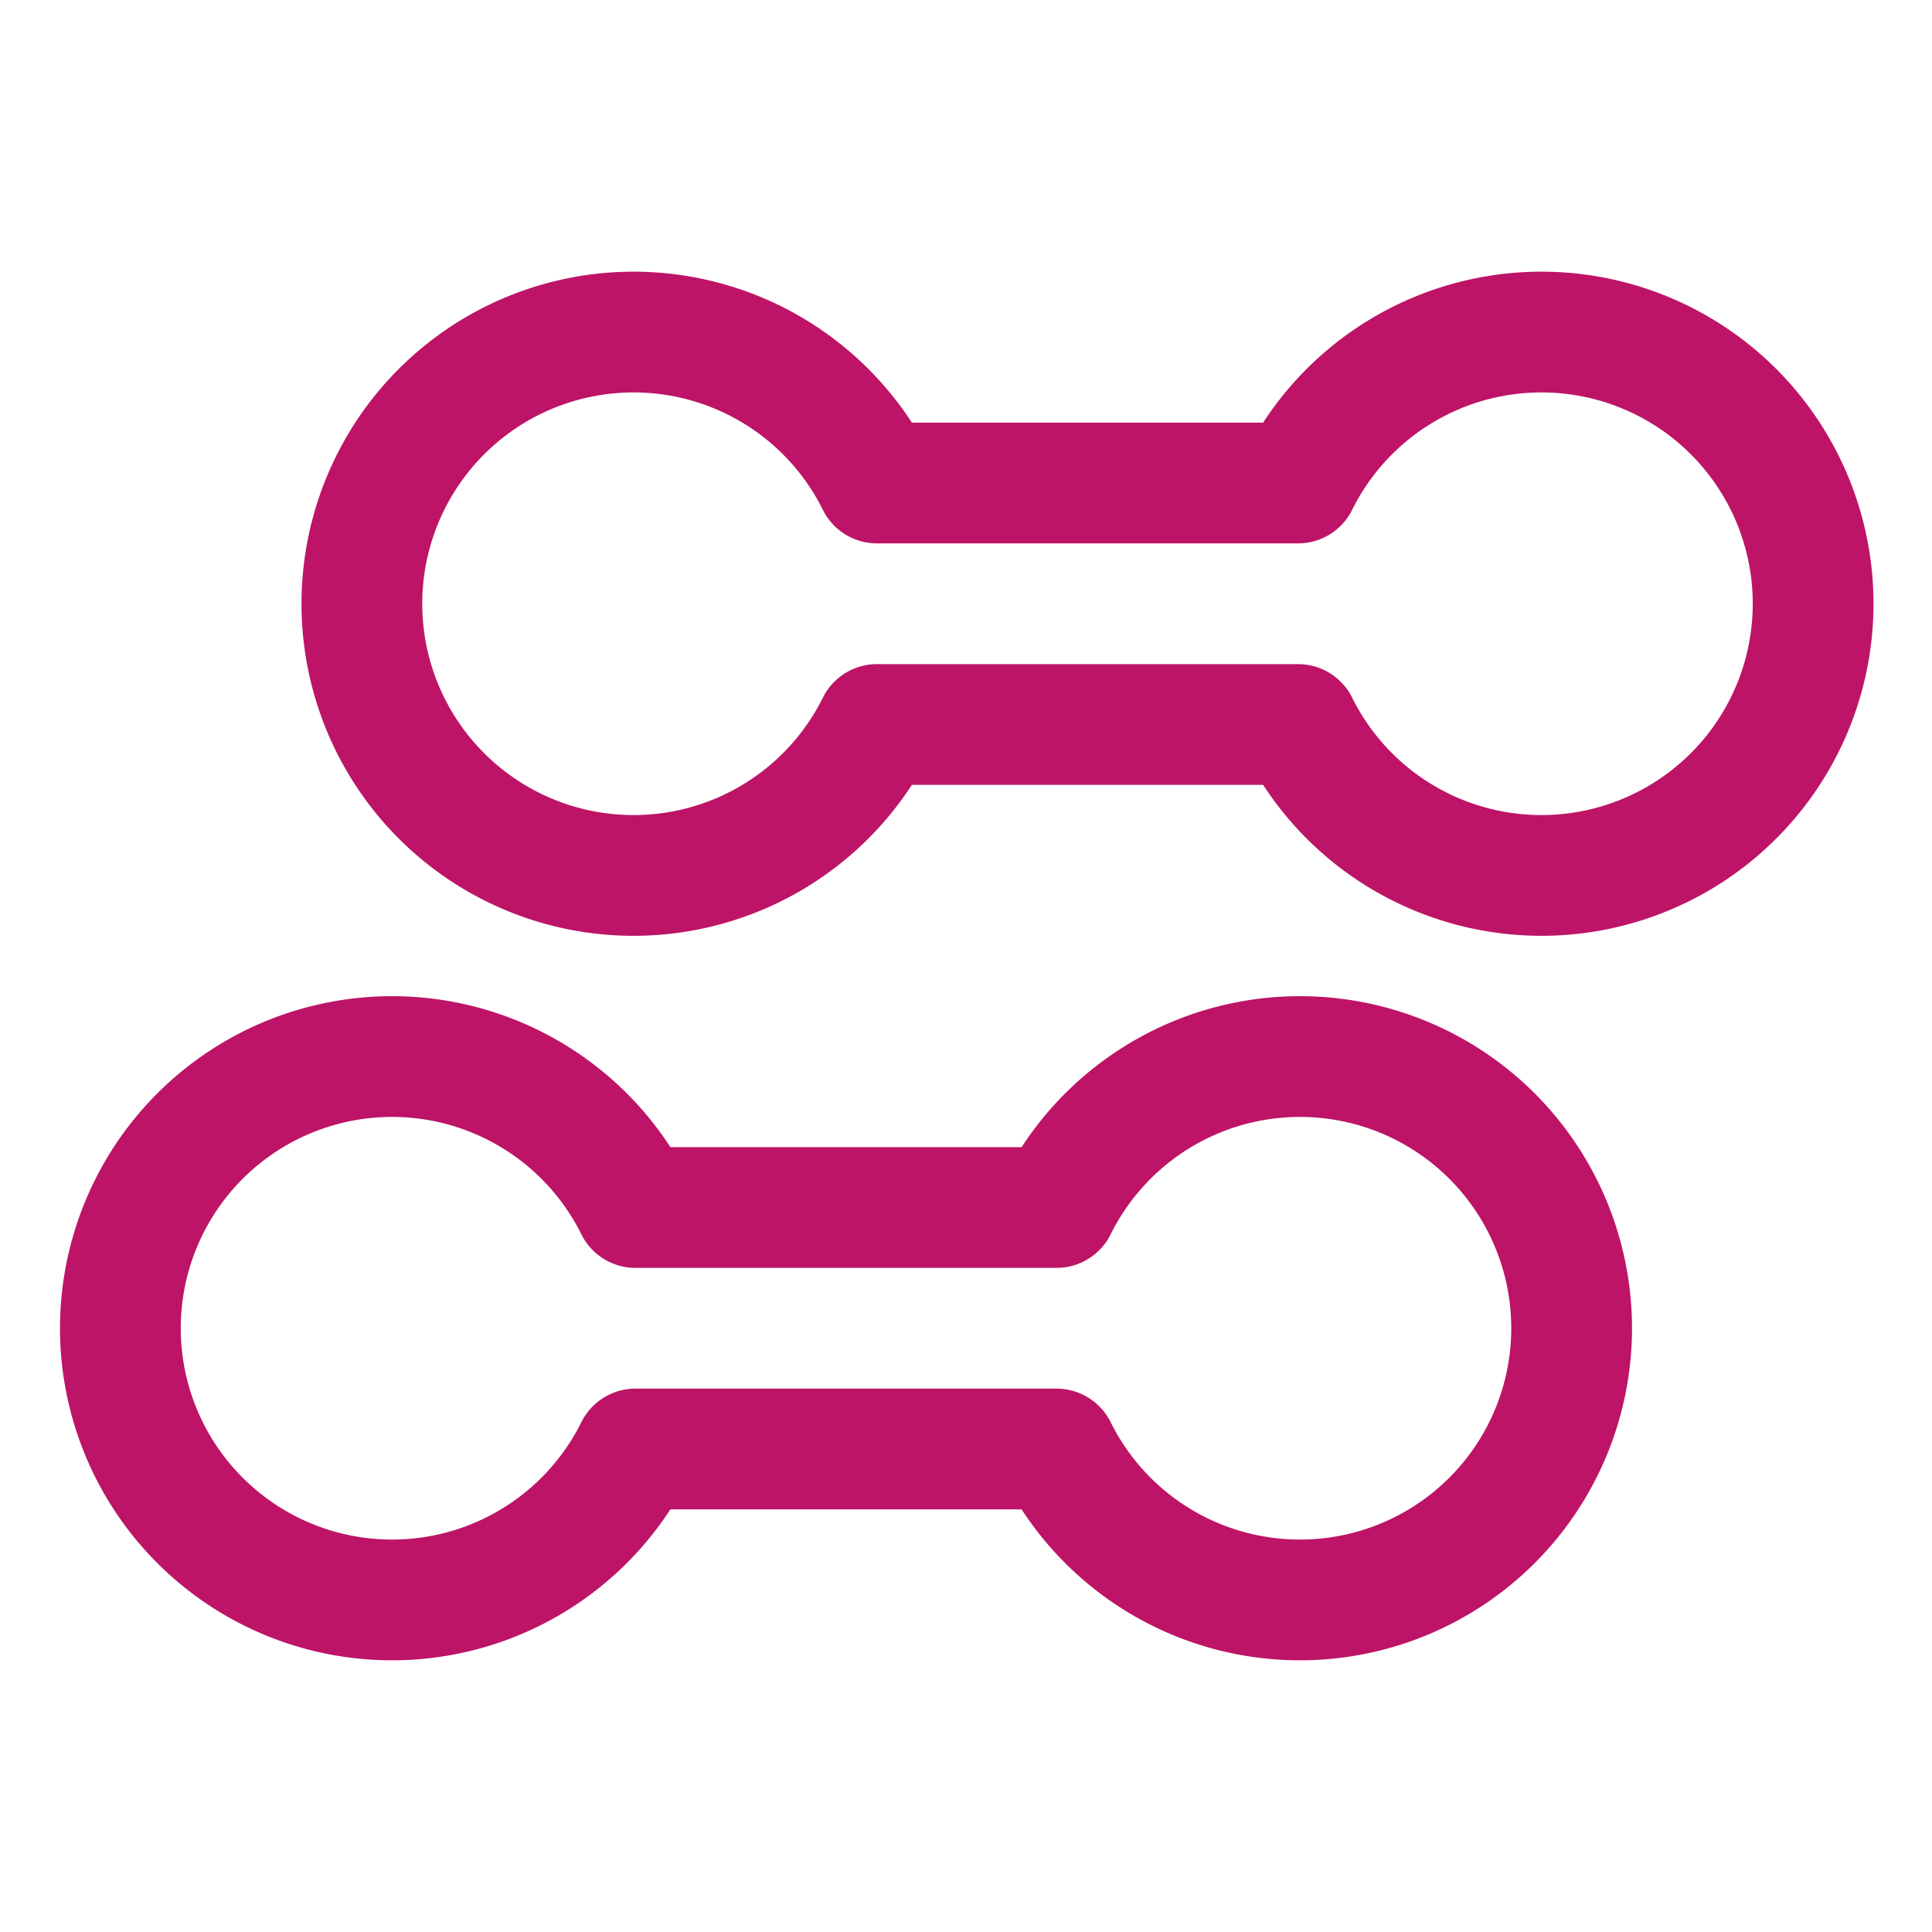
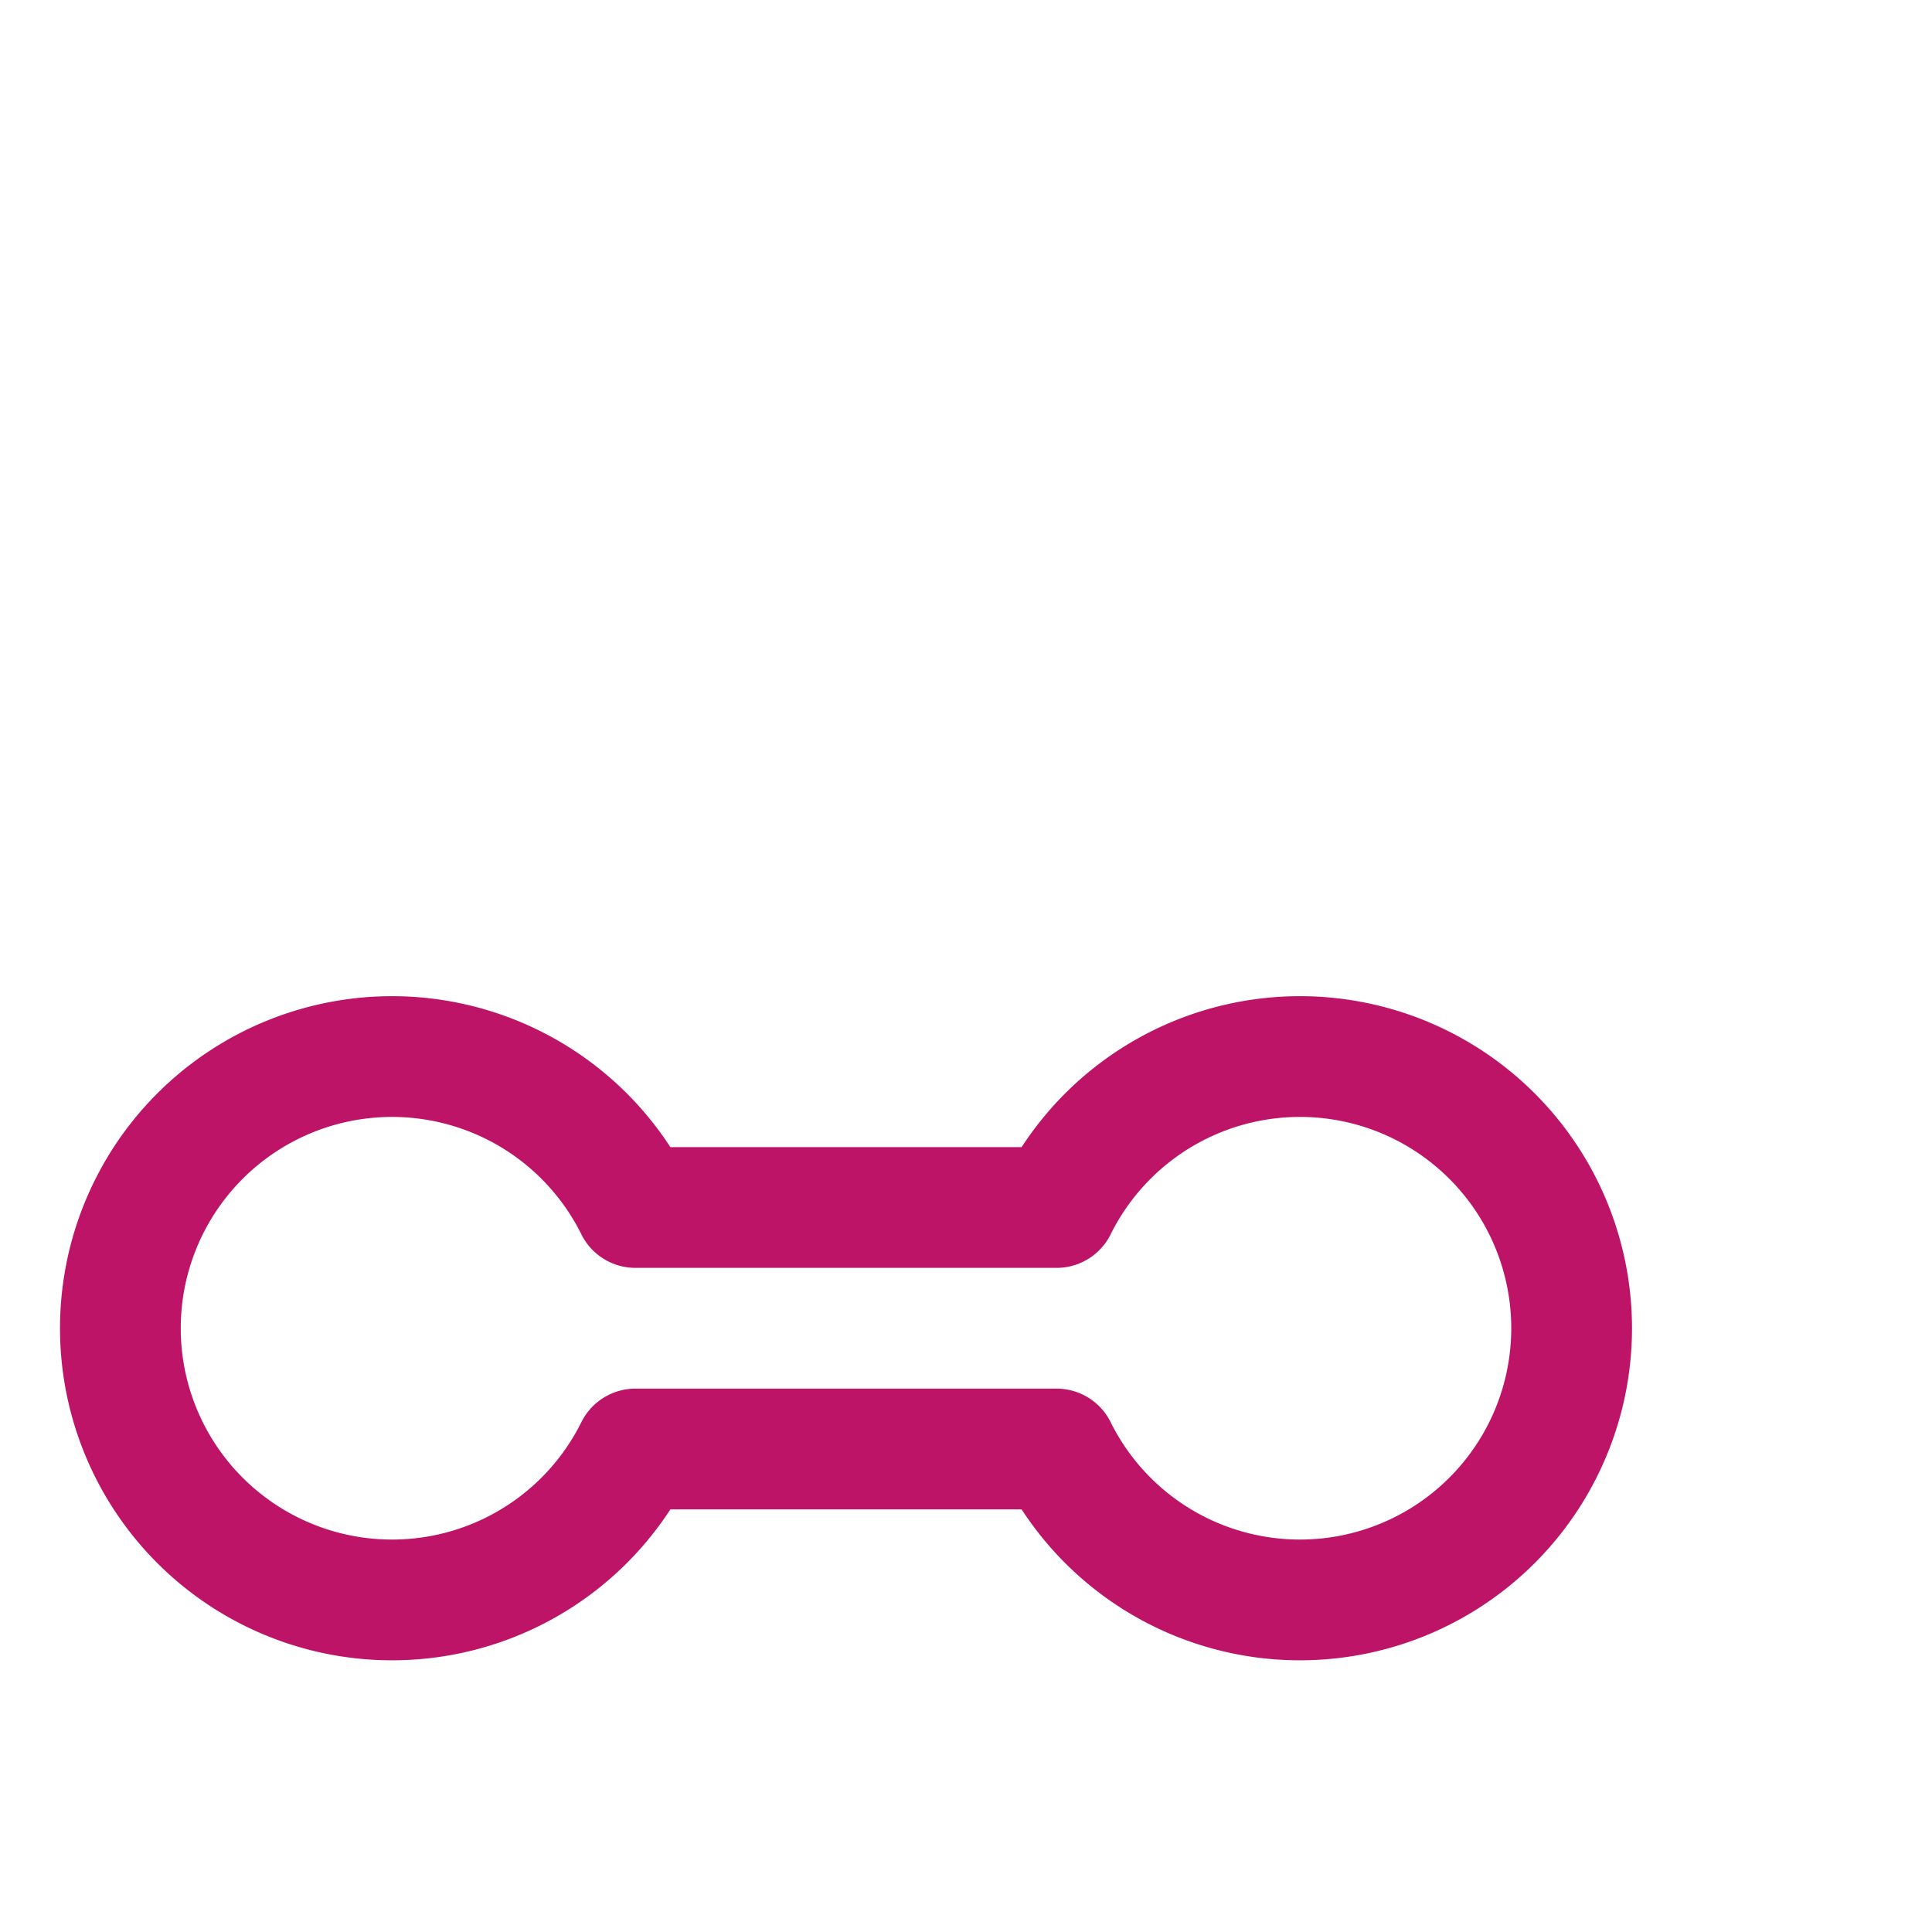
<svg xmlns="http://www.w3.org/2000/svg" viewBox="0 0 64 64">
  <defs>
    <style>.f472bc85-8bff-4e00-8d5b-8a8c042adeb7{fill:none;stroke:#bd1467;stroke-linecap:round;stroke-linejoin:round;stroke-width:4px;}</style>
  </defs>
  <g id="b9c5c766-40aa-4c57-9ff5-abf90ecb91b2" data-name="gym">
    <g id="f91d54de-6276-4099-907c-601534289235" data-name="dumbbells">
-       <path class="f472bc85-8bff-4e00-8d5b-8a8c042adeb7" d="M51,11a9,9,0,0,0-8,5H29.05a9,9,0,1,0,0,8H43a9,9,0,1,0,8-13Z" />
      <path class="f472bc85-8bff-4e00-8d5b-8a8c042adeb7" d="M43,35a9,9,0,0,0-8,5H21.05a9,9,0,1,0,0,8H35a9,9,0,1,0,8-13Z" />
    </g>
  </g>
</svg>